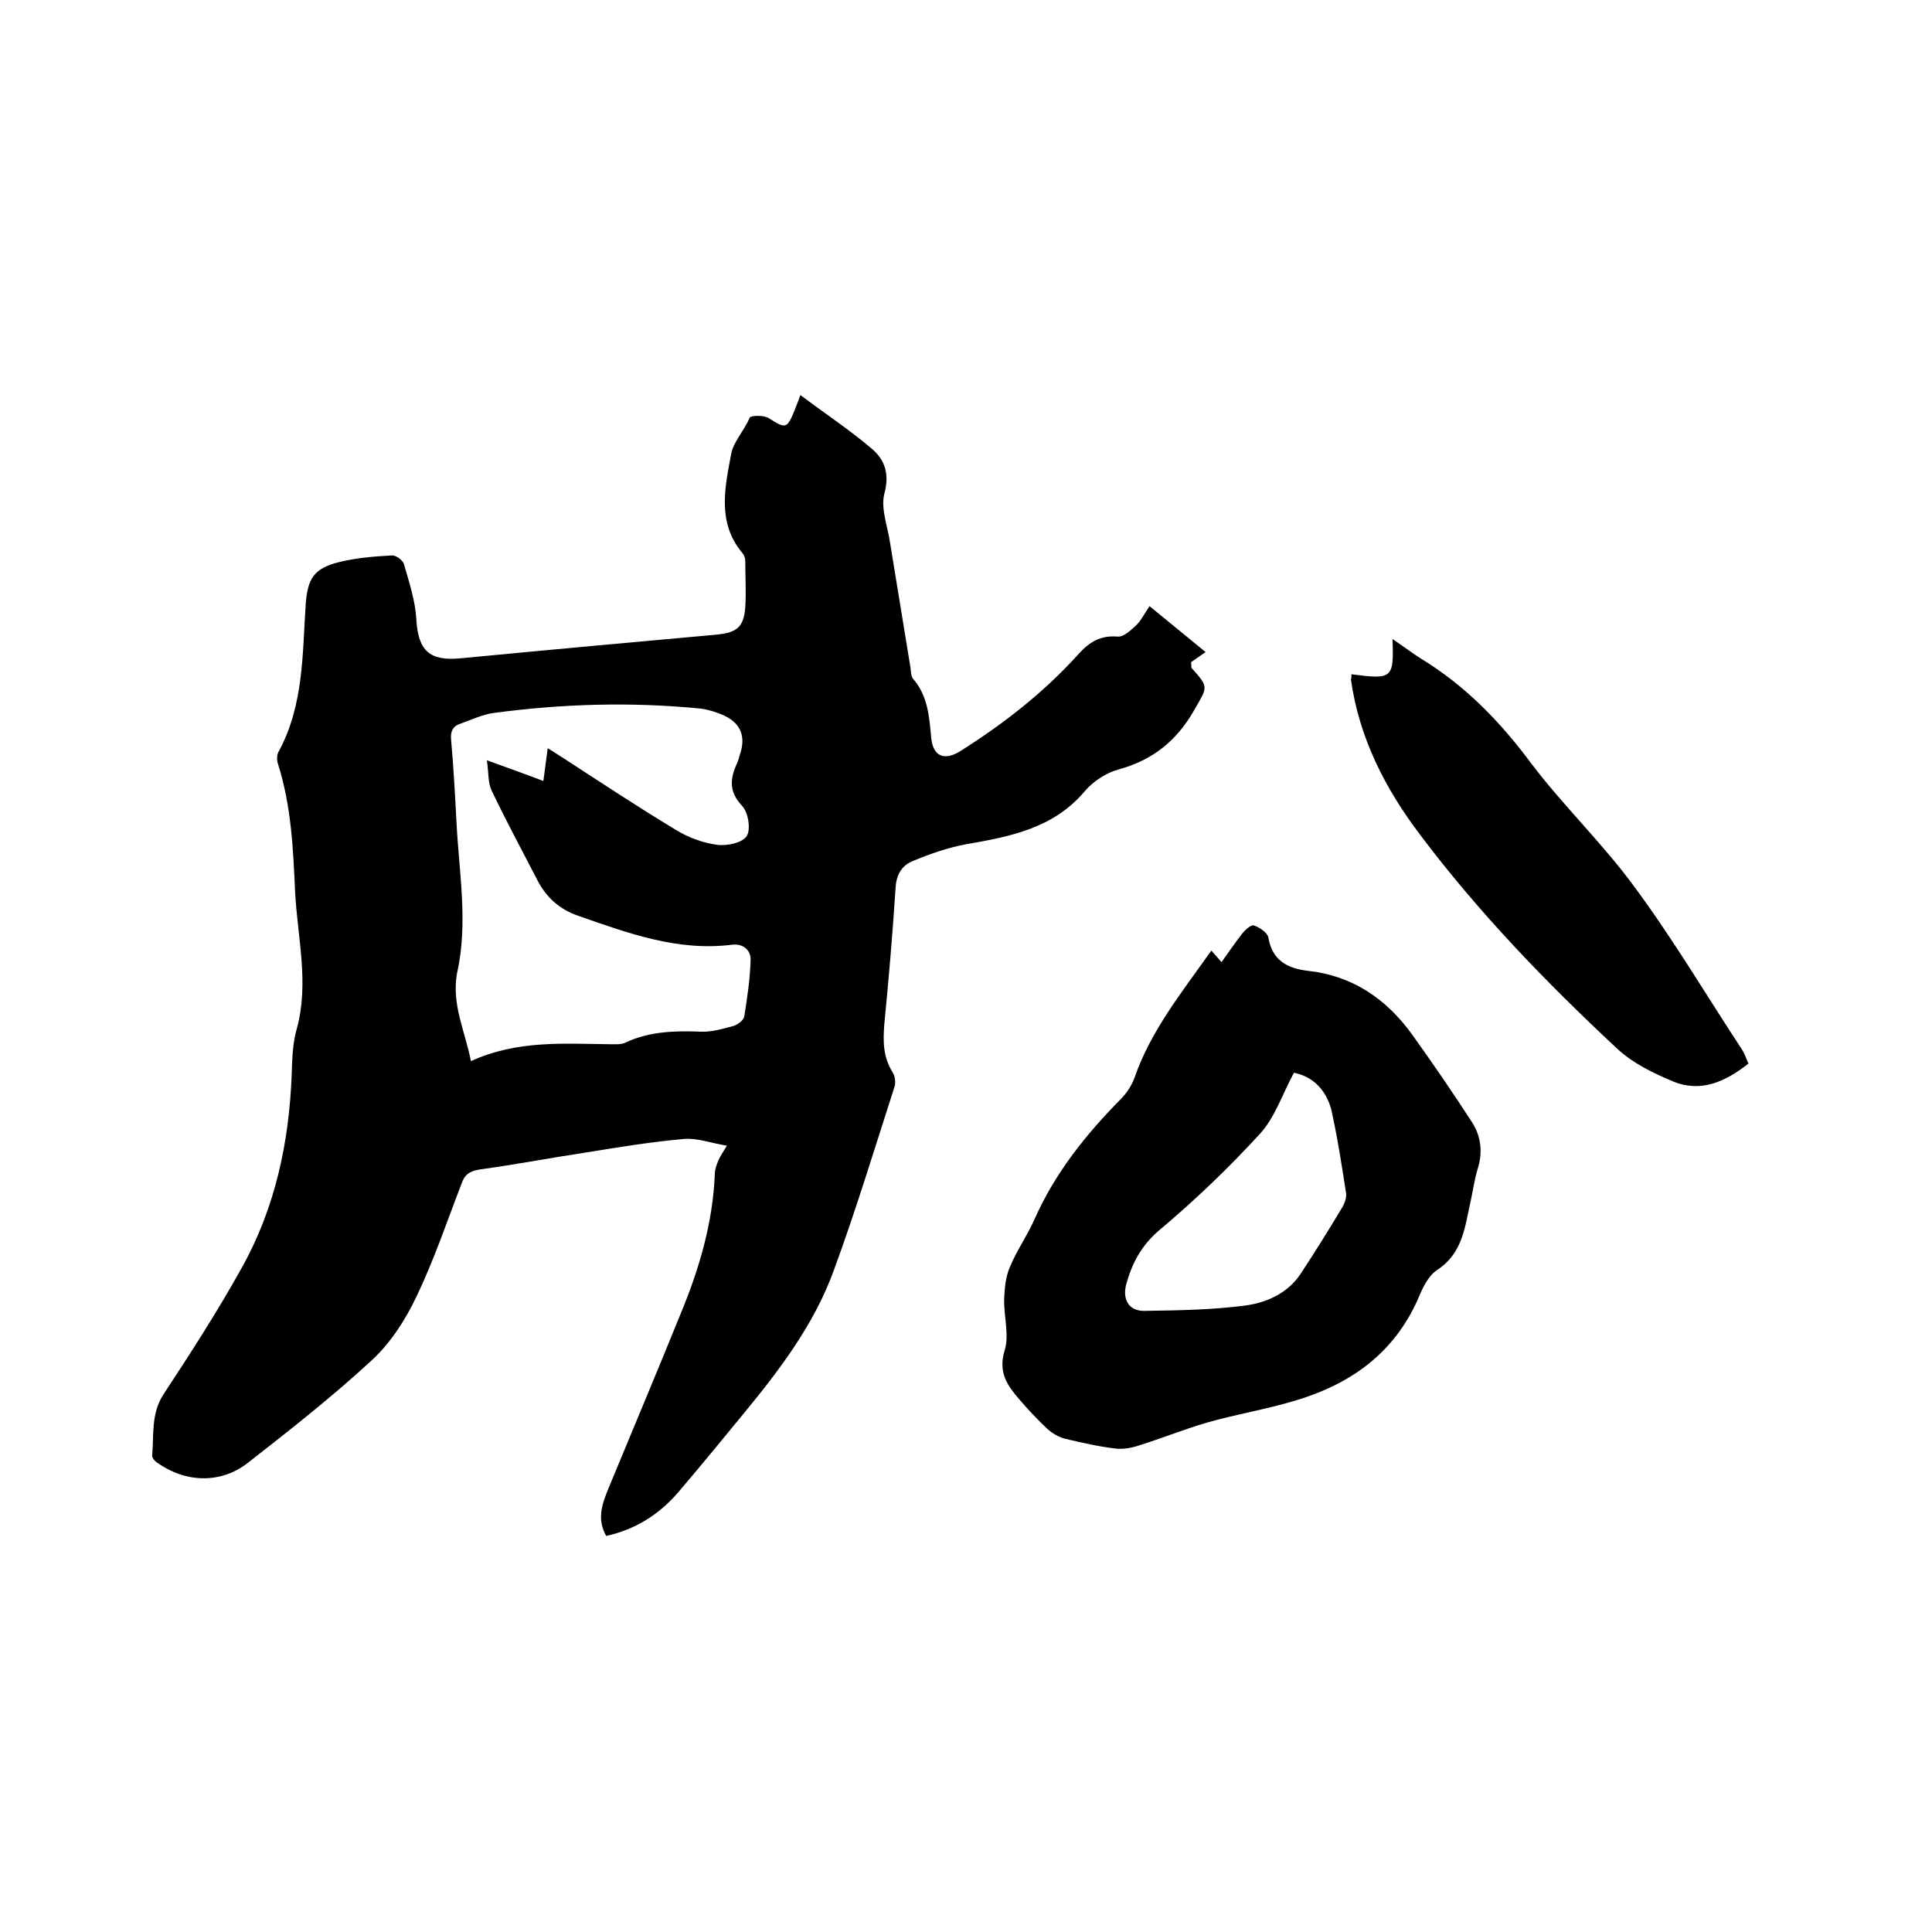
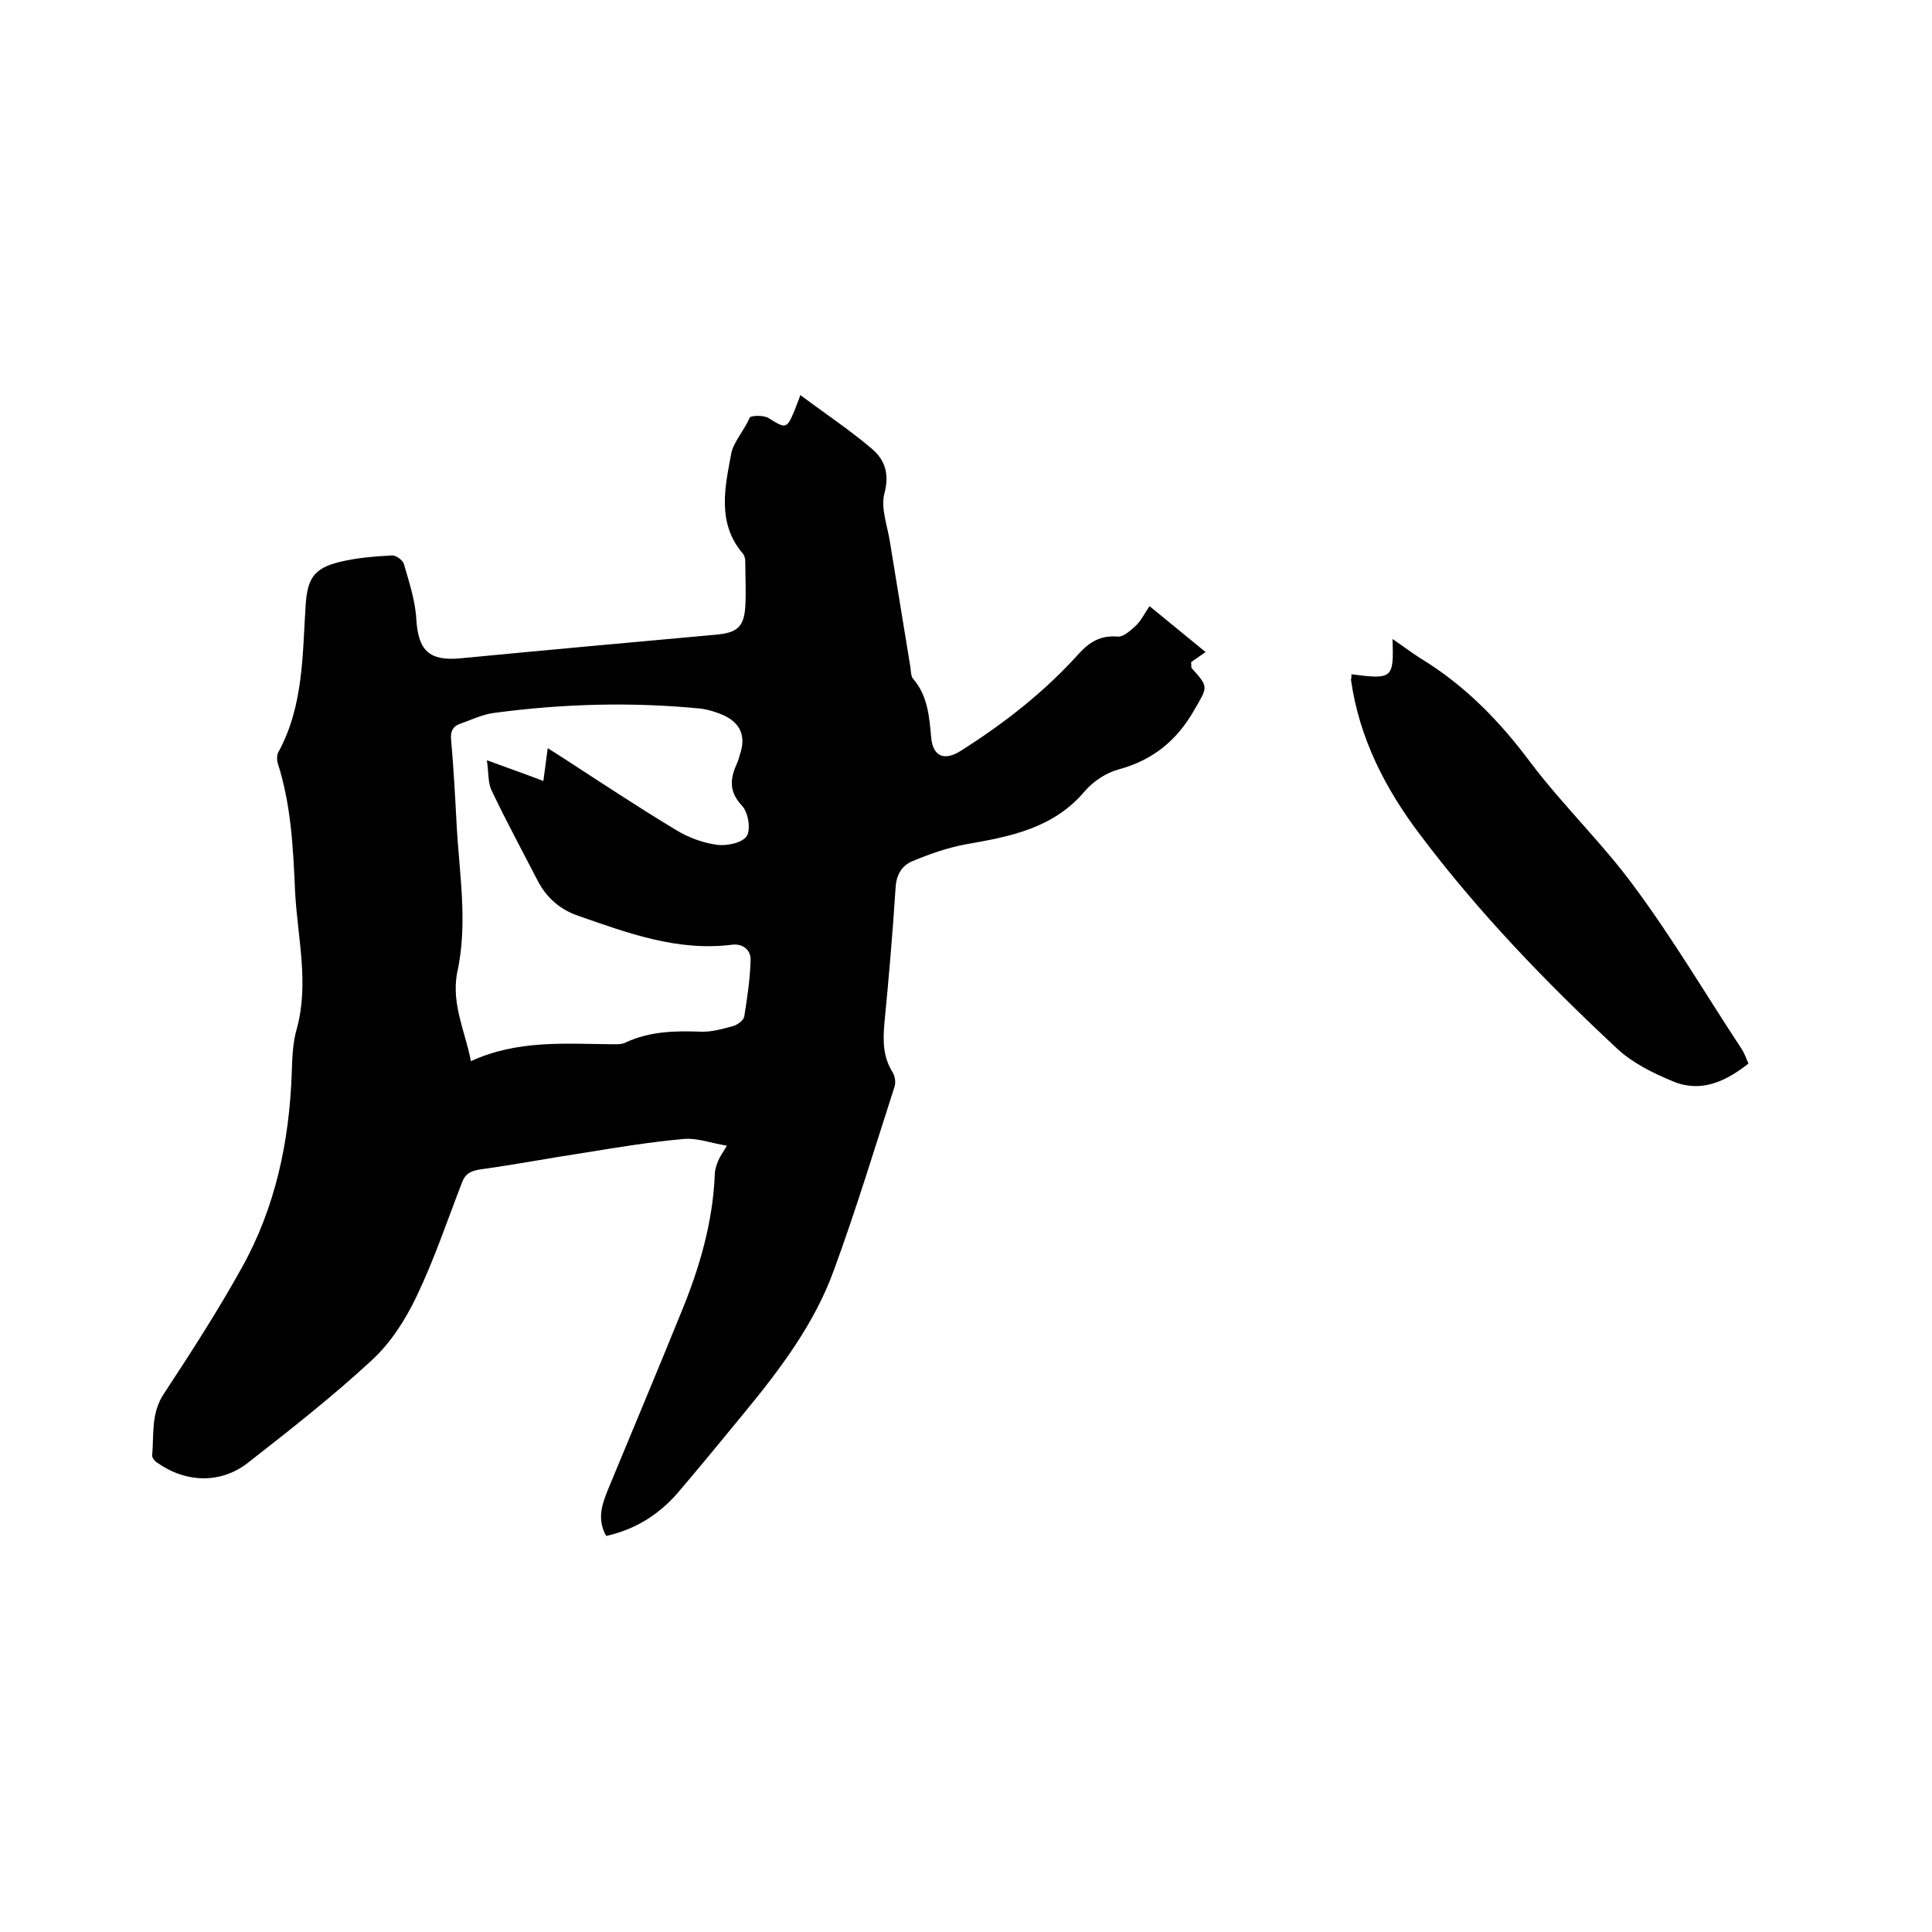
<svg xmlns="http://www.w3.org/2000/svg" enable-background="new 0 0 400 400" viewBox="0 0 400 400">
  <path d="m125.5 318c-2-3.6-.8-6.7.5-9.9 5-12.1 10.1-24.2 15-36.3 3.8-9.2 6.6-18.7 7-28.8 0-.9.4-1.9.7-2.7.4-.9.9-1.6 1.8-3.1-3.2-.5-6-1.6-8.8-1.4-6.8.6-13.6 1.7-20.3 2.8-7.3 1.1-14.6 2.5-21.9 3.5-1.9.3-3.1.8-3.8 2.6-3.1 8-5.8 16.1-9.5 23.8-2.3 4.8-5.3 9.5-9.2 13.1-8.1 7.5-16.9 14.4-25.6 21.2-5.7 4.5-13 4.2-18.9 0-.5-.3-1-1-1-1.4.4-4.3-.3-8.7 2.4-12.8 5.6-8.5 11.2-17.2 16.2-26.2 6.9-12.4 9.8-26 10.3-40.2.1-3.2.2-6.4 1.1-9.4 2.5-9.4.1-18.7-.4-28.1-.4-9-.8-18-3.6-26.7-.2-.7-.2-1.8.2-2.4 5.2-9.6 4.9-20.2 5.6-30.6.4-5.2 1.7-7.3 6.8-8.6 3.6-.9 7.3-1.2 11-1.4.8-.1 2.2.9 2.5 1.7 1.1 3.8 2.4 7.7 2.6 11.6.4 6.4 2.7 8.6 9.1 8 17.7-1.7 35.3-3.3 53-4.9 4.2-.4 5.7-1.5 6-5.7.2-3.2 0-6.3 0-9.5 0-.6-.2-1.3-.6-1.7-5.3-6.3-3.6-13.7-2.3-20.6.4-2.3 2.7-4.8 3.8-7.4.2-.5 3-.6 4 .1 3.5 2.2 3.7 2.2 5.3-1.6.3-.9.7-1.7 1.2-3.2 5.1 3.8 10.2 7.2 14.8 11.1 2.7 2.3 3.7 5.2 2.6 9.3-.8 3.1.7 6.8 1.2 10.3 1.4 8.6 2.8 17.1 4.2 25.7.1.8.1 1.9.6 2.4 3 3.5 3.3 7.8 3.7 12.2.4 3.9 2.8 4.8 6.2 2.6 9-5.7 17.3-12.2 24.4-20.1 2.2-2.4 4.5-3.8 8-3.5 1.3.1 2.8-1.4 3.9-2.4 1-1 1.6-2.3 2.7-3.9 3.9 3.2 7.6 6.2 11.6 9.5-1.3.9-2.3 1.6-3 2.1.1.8 0 1 .1 1.2 3.7 4.1 3.3 3.9.5 8.8-3.6 6.3-8.6 10.3-15.6 12.2-2.6.7-5.3 2.5-7 4.5-6.5 7.7-15.4 9.4-24.6 11-3.8.7-7.5 2-11.1 3.5-2.4 1-3.4 3.1-3.5 5.8-.6 9.3-1.4 18.6-2.3 27.8-.3 3.6-.3 6.9 1.7 10.1.5.8.7 2.1.4 3-4.1 12.7-8 25.6-12.6 38.1-4 11-11.1 20.4-18.5 29.4-4.6 5.6-9.1 11.1-13.8 16.6-4 4.6-8.9 7.6-14.8 8.9zm-28-98.3c9.6-4.4 19.3-3.6 29-3.5 1 0 2.2.1 3.1-.4 5-2.3 10.2-2.4 15.5-2.2 2.2.1 4.6-.6 6.8-1.2.9-.3 2.1-1.2 2.2-2 .6-3.8 1.2-7.7 1.3-11.6.1-2.2-1.7-3.5-3.9-3.2-11.2 1.4-21.5-2.4-31.8-6-3.8-1.3-6.6-3.8-8.4-7.3-3.2-6.2-6.5-12.3-9.5-18.6-.8-1.6-.6-3.6-1-6.3 4.6 1.7 8.1 2.9 11.7 4.3.3-2.4.6-4.4.9-6.8 1.4.9 2.4 1.5 3.3 2.1 7.7 5 15.4 10.1 23.2 14.8 2.6 1.6 5.6 2.7 8.5 3.1 2.1.3 5.3-.4 6.2-1.8s.3-5-1-6.3c-2.8-3-2.4-5.7-1-8.8.3-.6.4-1.2.6-1.8 1.3-3.8.1-6.6-3.6-8.2-1.4-.6-3-1.1-4.6-1.3-14.3-1.4-28.5-1-42.7.9-2.4.3-4.6 1.4-6.9 2.2-1.6.5-2.2 1.6-2 3.4.5 5.6.8 11.2 1.1 16.8.5 10.5 2.5 21.1.1 31.6-1.1 6.5 1.7 11.9 2.9 18.1z" />
-   <path d="m250.8 196.8c.7.8 1.3 1.5 2.1 2.4 1.5-2.1 2.8-4 4.2-5.8.6-.8 1.9-2 2.5-1.8 1.2.4 2.8 1.5 3 2.5.8 4.8 4 6.4 8.2 6.9 9.2 1 16.2 5.8 21.5 13.1 4.3 6 8.5 12.1 12.5 18.3 1.8 2.8 2.2 6.1 1.2 9.4-.7 2.2-1 4.5-1.5 6.8-1.2 5.3-1.6 10.8-6.9 14.3-1.9 1.2-3.1 3.8-4 6-5 11.3-14 17.7-25.5 21.1-6 1.8-12.1 2.8-18.1 4.5-4.8 1.4-9.5 3.3-14.3 4.8-1.5.5-3.3.8-4.8.6-3.4-.4-6.9-1.2-10.3-2-1.3-.3-2.7-1.1-3.8-2.1-2-1.9-3.9-3.9-5.7-6-2.5-2.9-4.5-5.6-3.1-10.2 1-3.2-.2-7.1-.1-10.7.1-2.2.3-4.6 1.2-6.6 1.4-3.4 3.6-6.5 5.1-9.9 4.2-9.5 10.6-17.5 17.8-24.8 1.2-1.2 2.3-2.8 2.9-4.5 3.4-9.8 9.9-17.8 15.9-26.3zm17.1 25.3c-2.4 4.4-3.9 9.2-7 12.6-6.5 7.1-13.6 13.9-21 20.1-3.6 3.1-5.5 6.7-6.7 11-.9 3.2.5 5.7 3.8 5.6 6.9-.1 13.9-.2 20.8-1.1 4.4-.6 8.8-2.5 11.5-6.6 2.9-4.4 5.7-8.9 8.4-13.4.6-.9 1.1-2.2 1-3.2-.9-5.8-1.8-11.7-3.1-17.5-1.1-3.9-3.7-6.7-7.7-7.5z" />
  <path d="m279.8 139.6c8.5 1.1 8.8.9 8.5-7.3 2.1 1.4 3.9 2.8 5.8 4 9.2 5.6 16.4 13 22.8 21.6 6.8 9 15.1 16.9 21.7 26 7.9 10.7 14.7 22.2 22 33.3.6.9.9 1.9 1.4 3-4.7 3.7-9.8 6.1-15.6 3.7-4.1-1.7-8.4-3.8-11.6-6.8-14.7-13.7-28.7-28.2-40.8-44.3-7.2-9.5-12.6-20-14.3-32.1.1-.2.1-.6.1-1.1z" />
</svg>